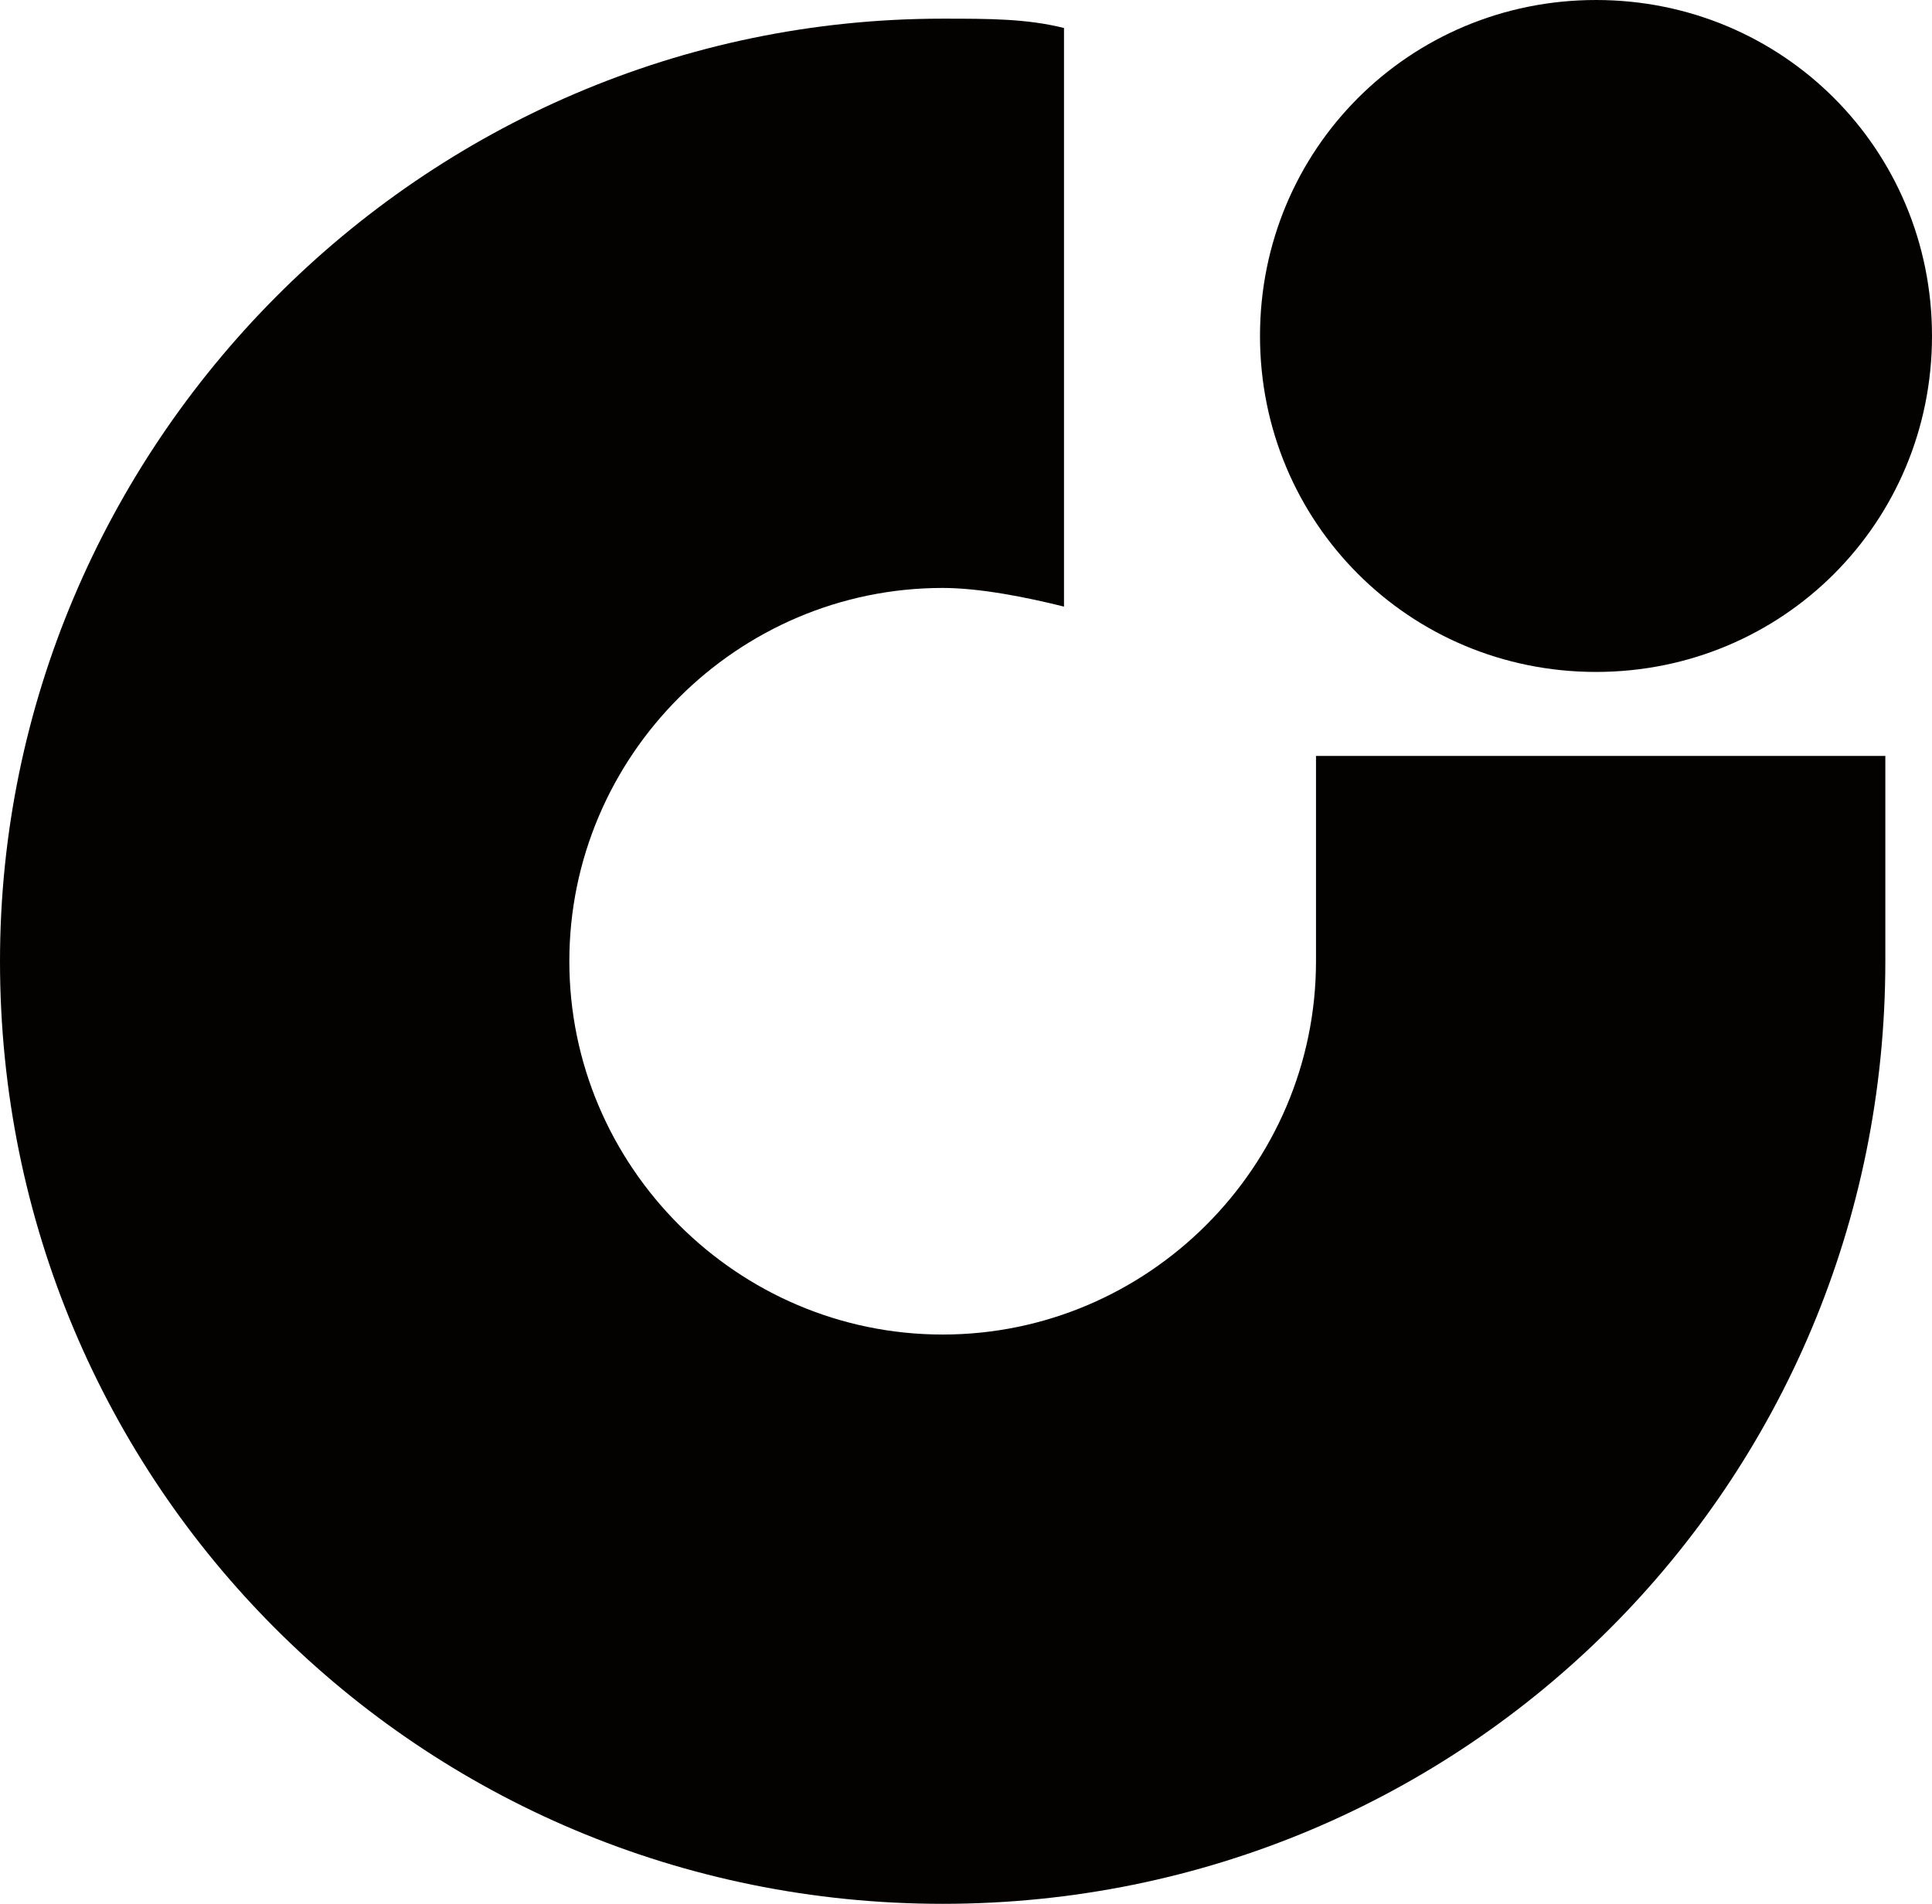
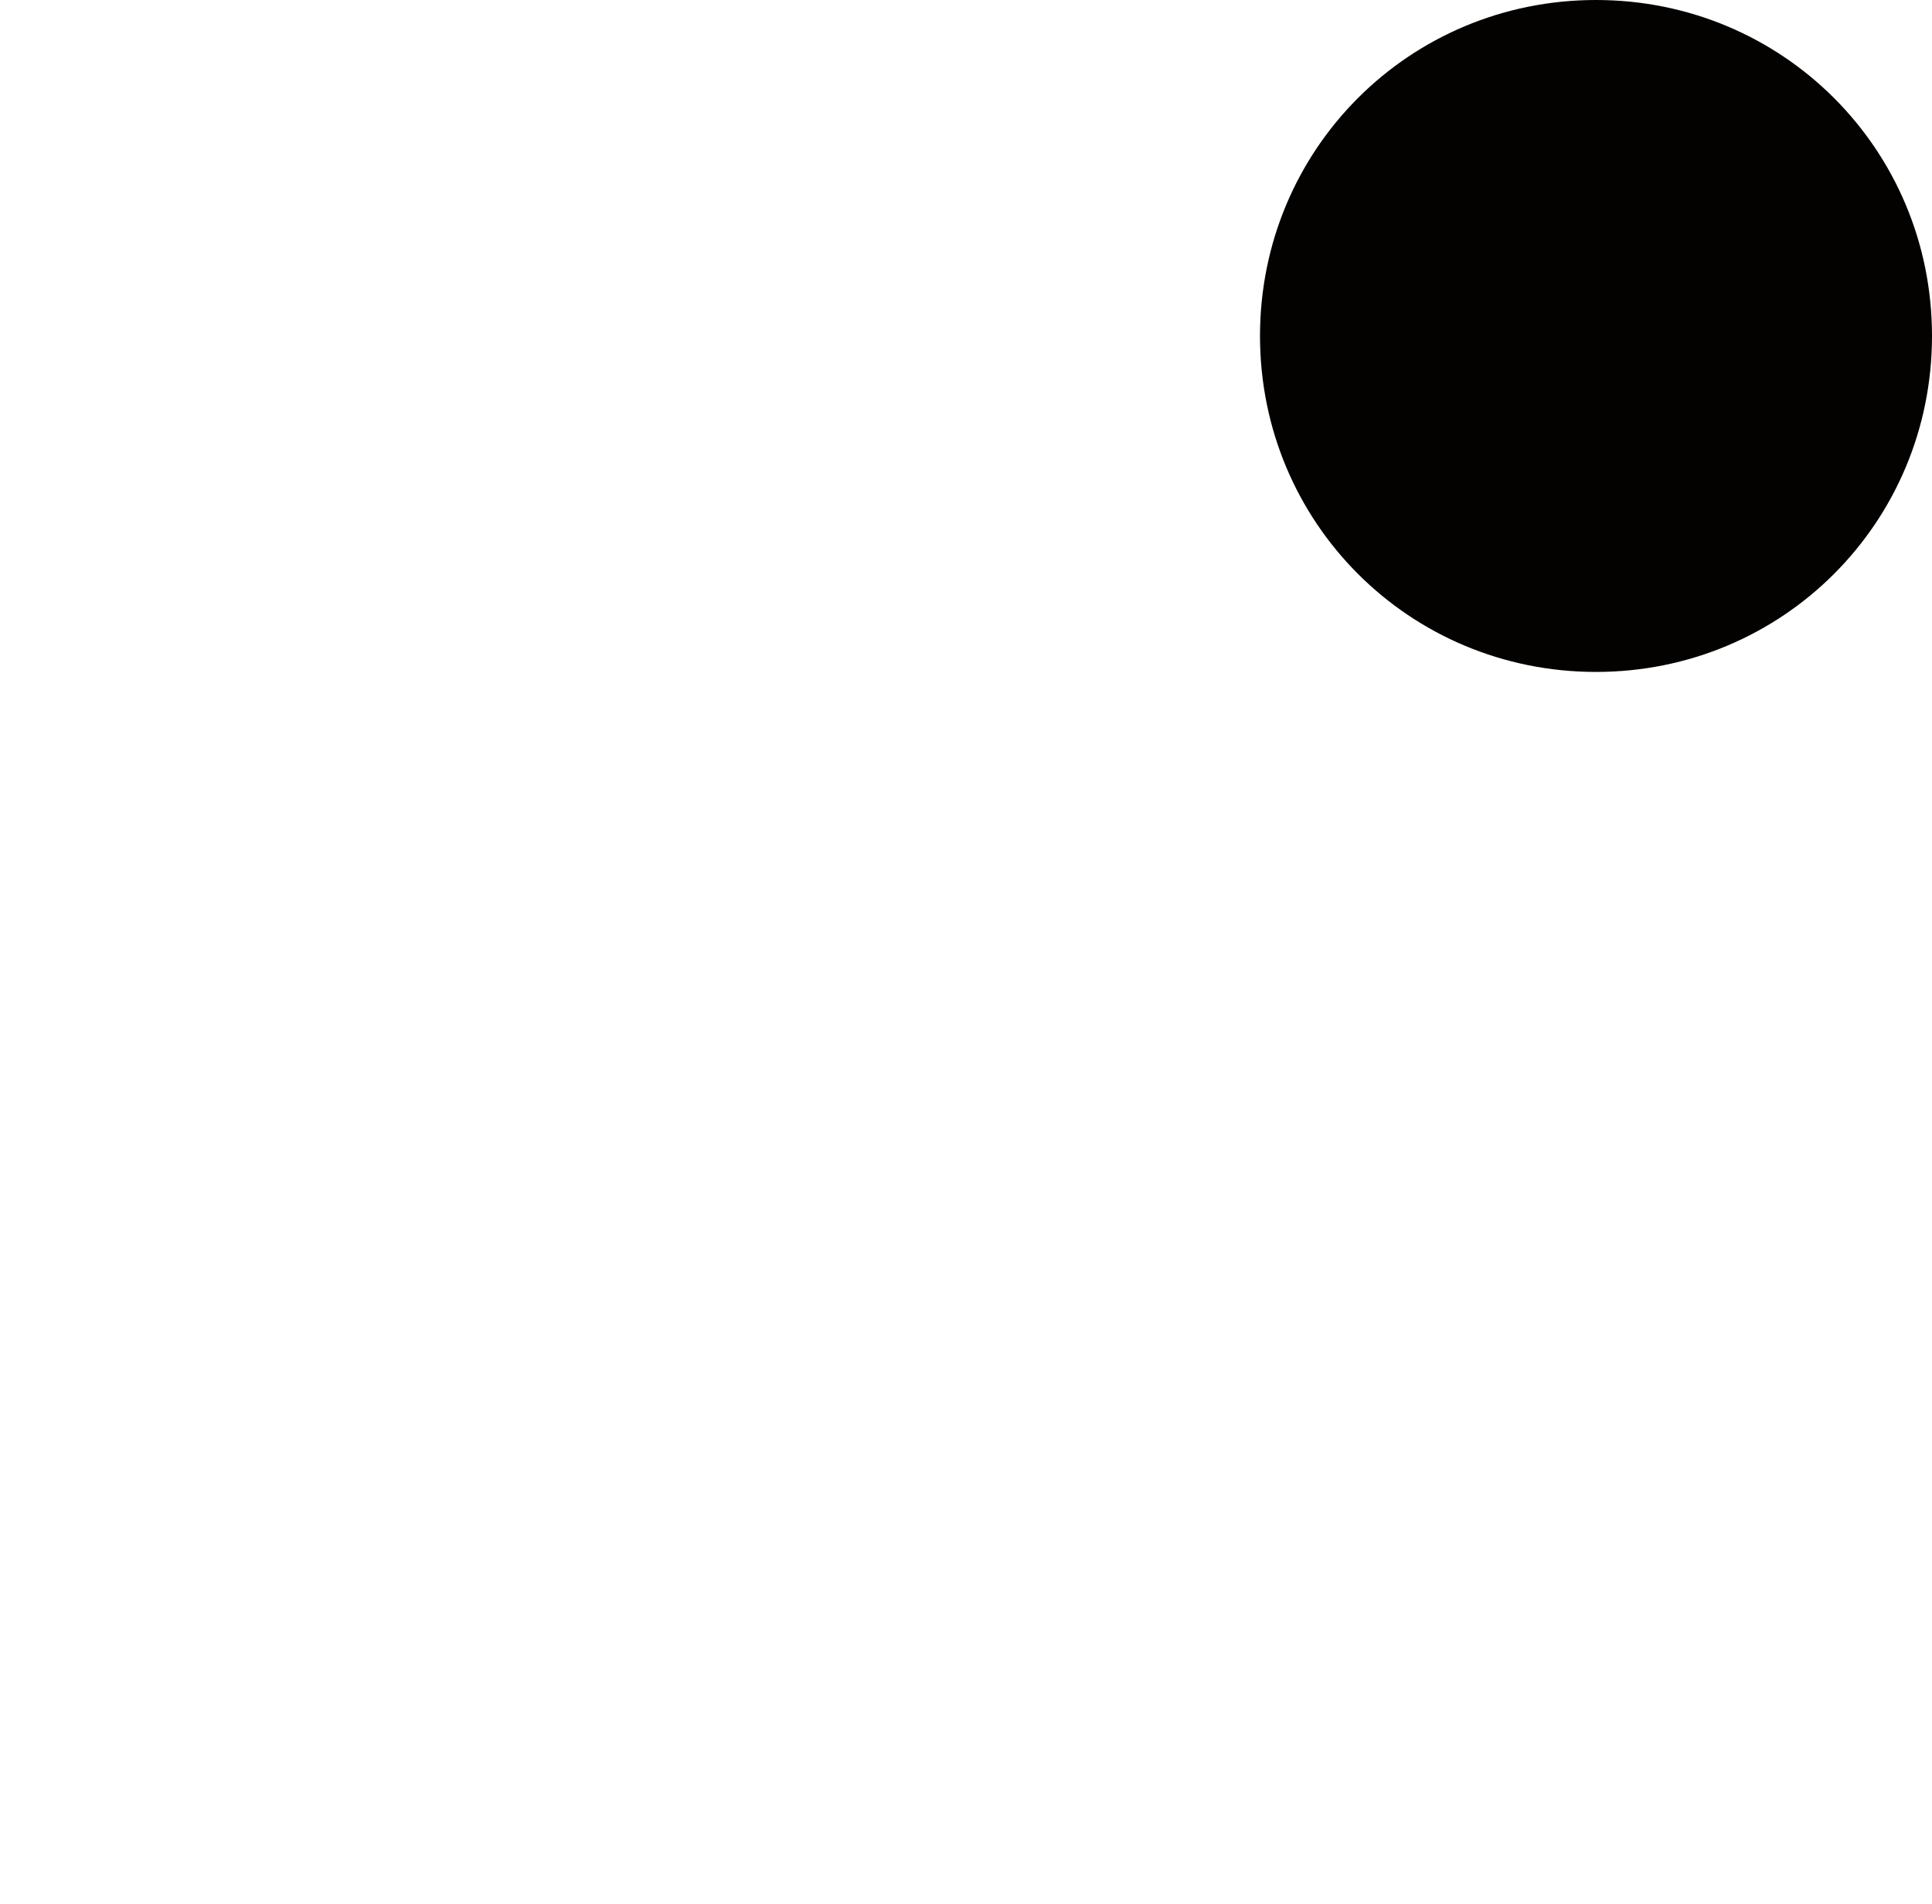
<svg xmlns="http://www.w3.org/2000/svg" version="1.1" id="Ebene_1" x="0px" y="0px" viewBox="0 0 20.7 20.4" style="enable-background:new 0 0 20.7 20.4;" xml:space="preserve">
  <style type="text/css">
	.st0{fill:#030200;}
</style>
  <g>
    <path class="st0" d="M17.1,0c-2,0-3.6,1.6-3.6,3.6c0,2,1.6,3.6,3.6,3.6c2,0,3.6-1.6,3.6-3.6C20.7,1.6,19.1,0,17.1,0z" />
-     <path class="st0" d="M11.4,6.5c-0.4-0.1-0.9-0.2-1.3-0.2c-2.2,0-4,1.8-4,4c0,2.2,1.8,4,4,4c2.2,0,4-1.8,4-4V8.1h6.1v2.2   c0,5.6-4.5,10.1-10.1,10.1C4.5,20.4,0,15.9,0,10.3C0,4.8,4.5,0.2,10.1,0.2c0.5,0,0.9,0,1.3,0.1L11.4,6.5L11.4,6.5z" />
  </g>
</svg>